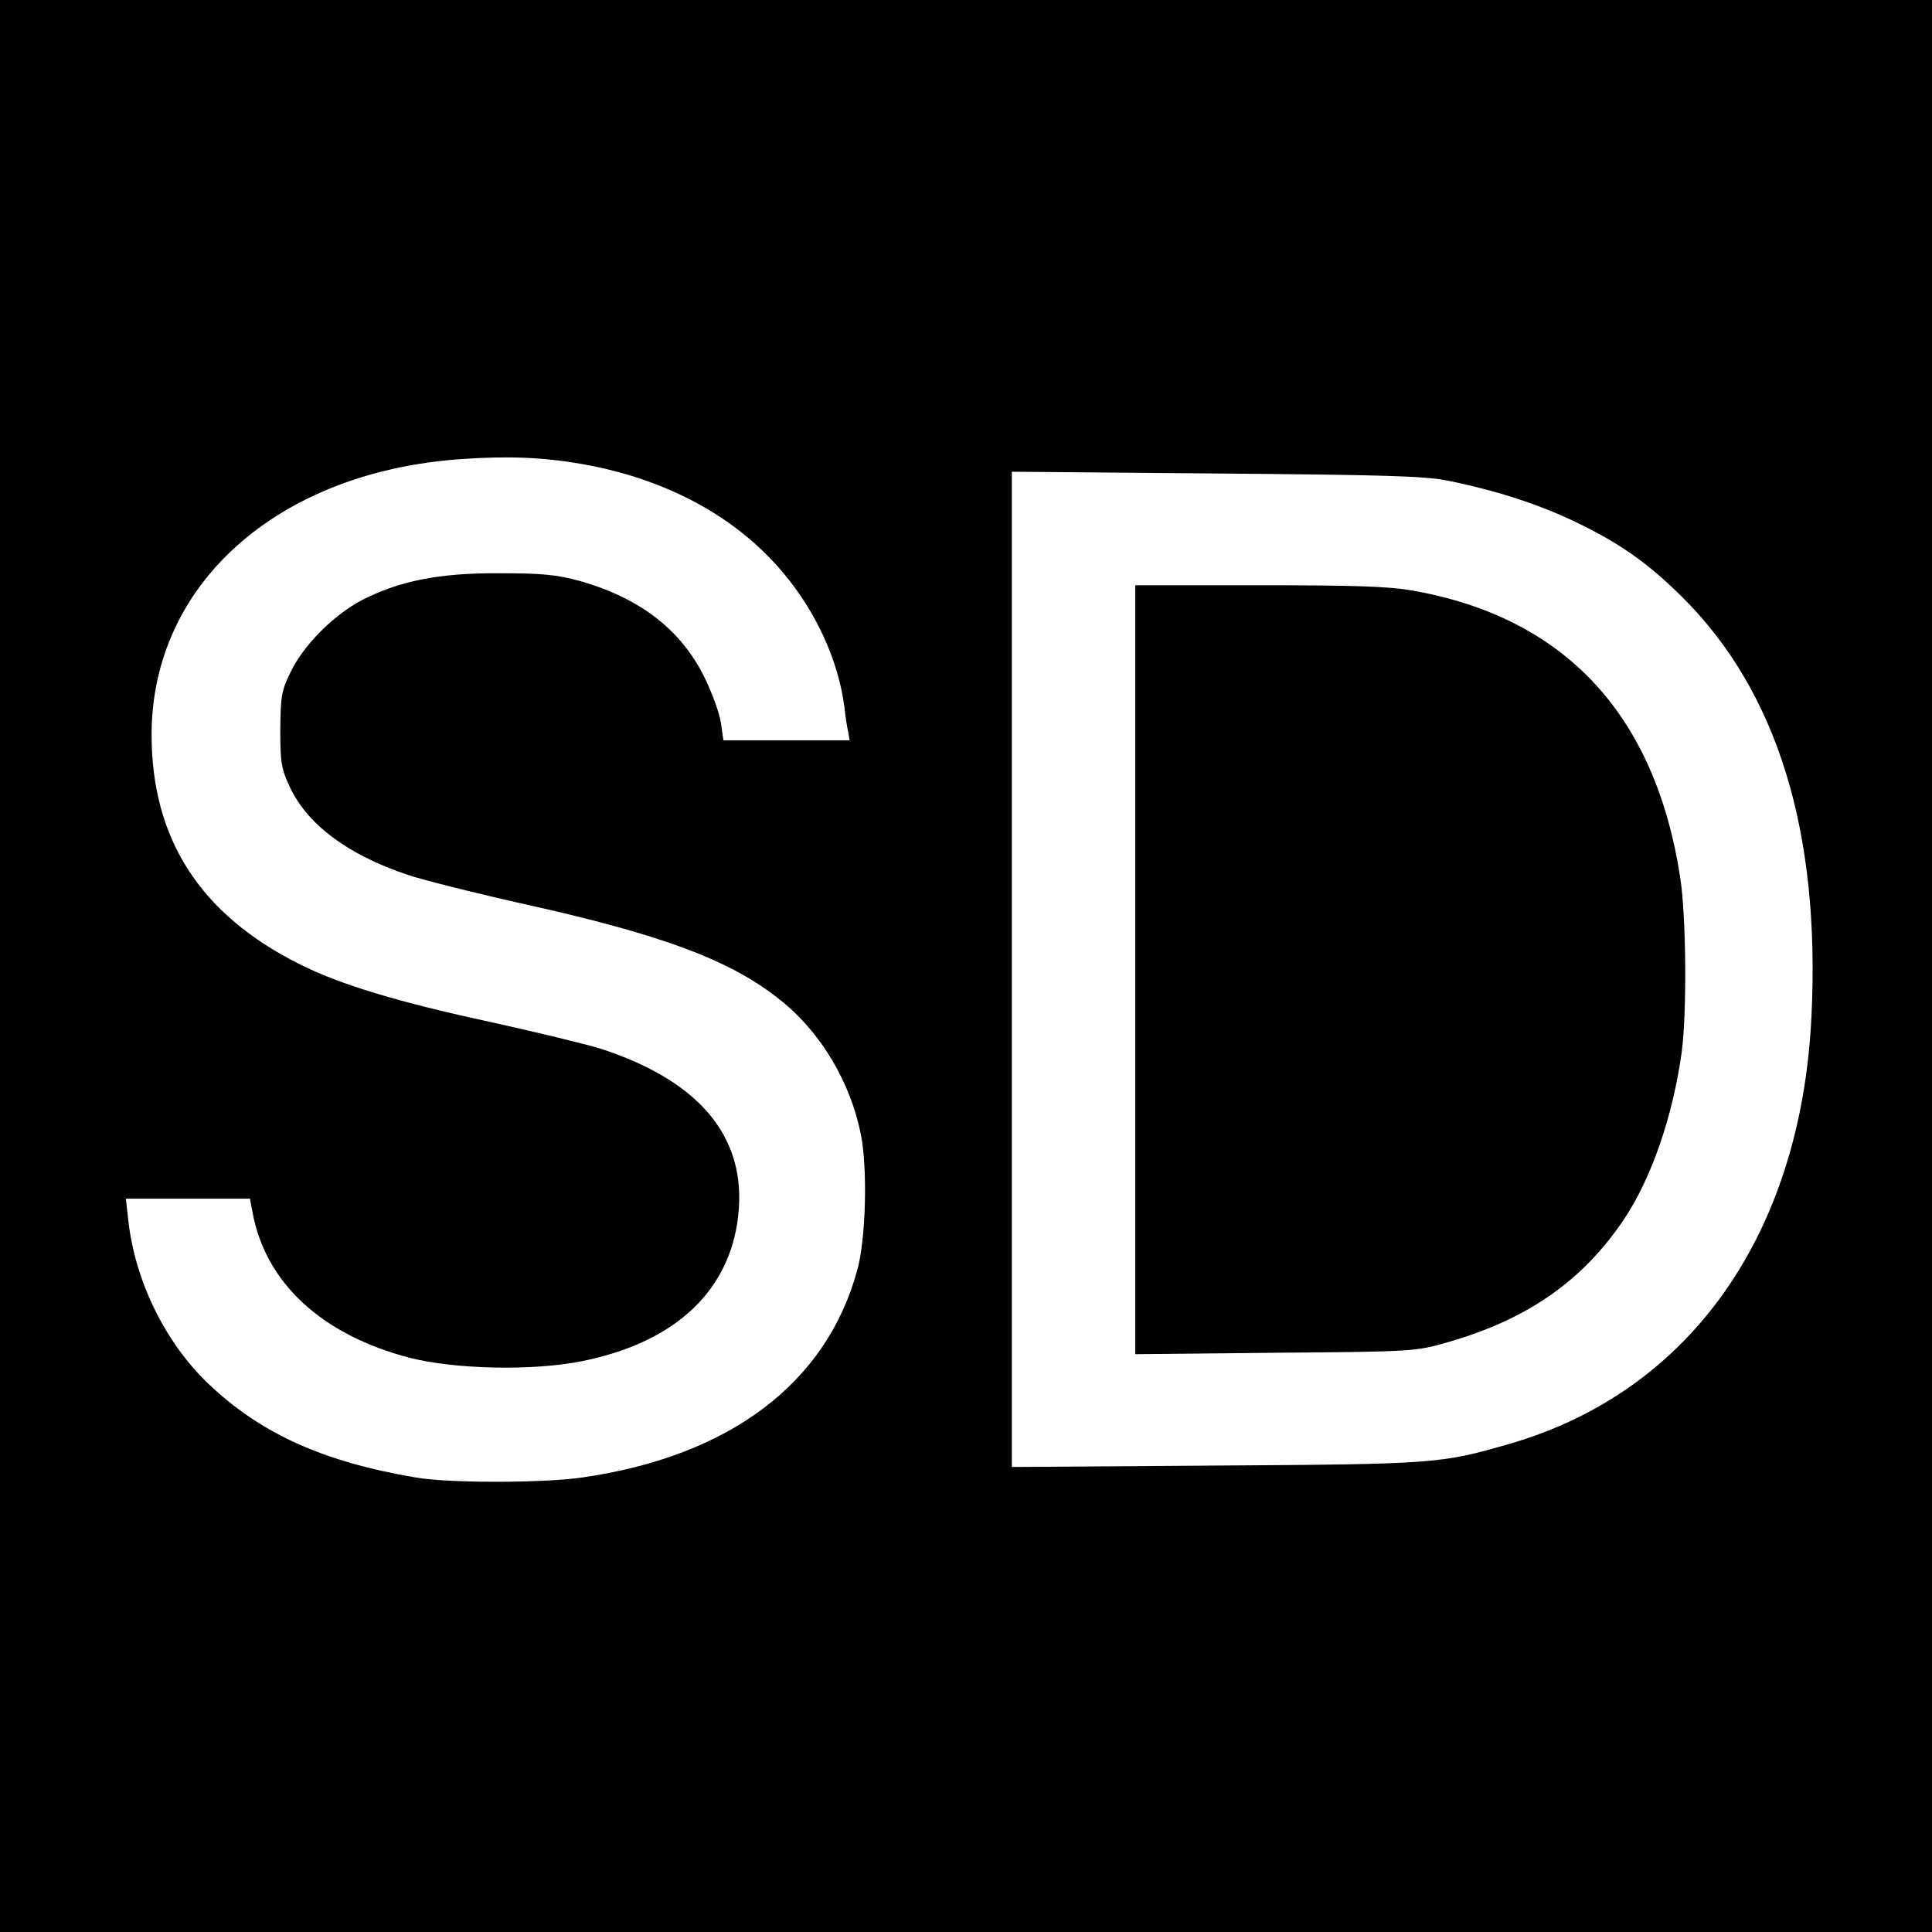
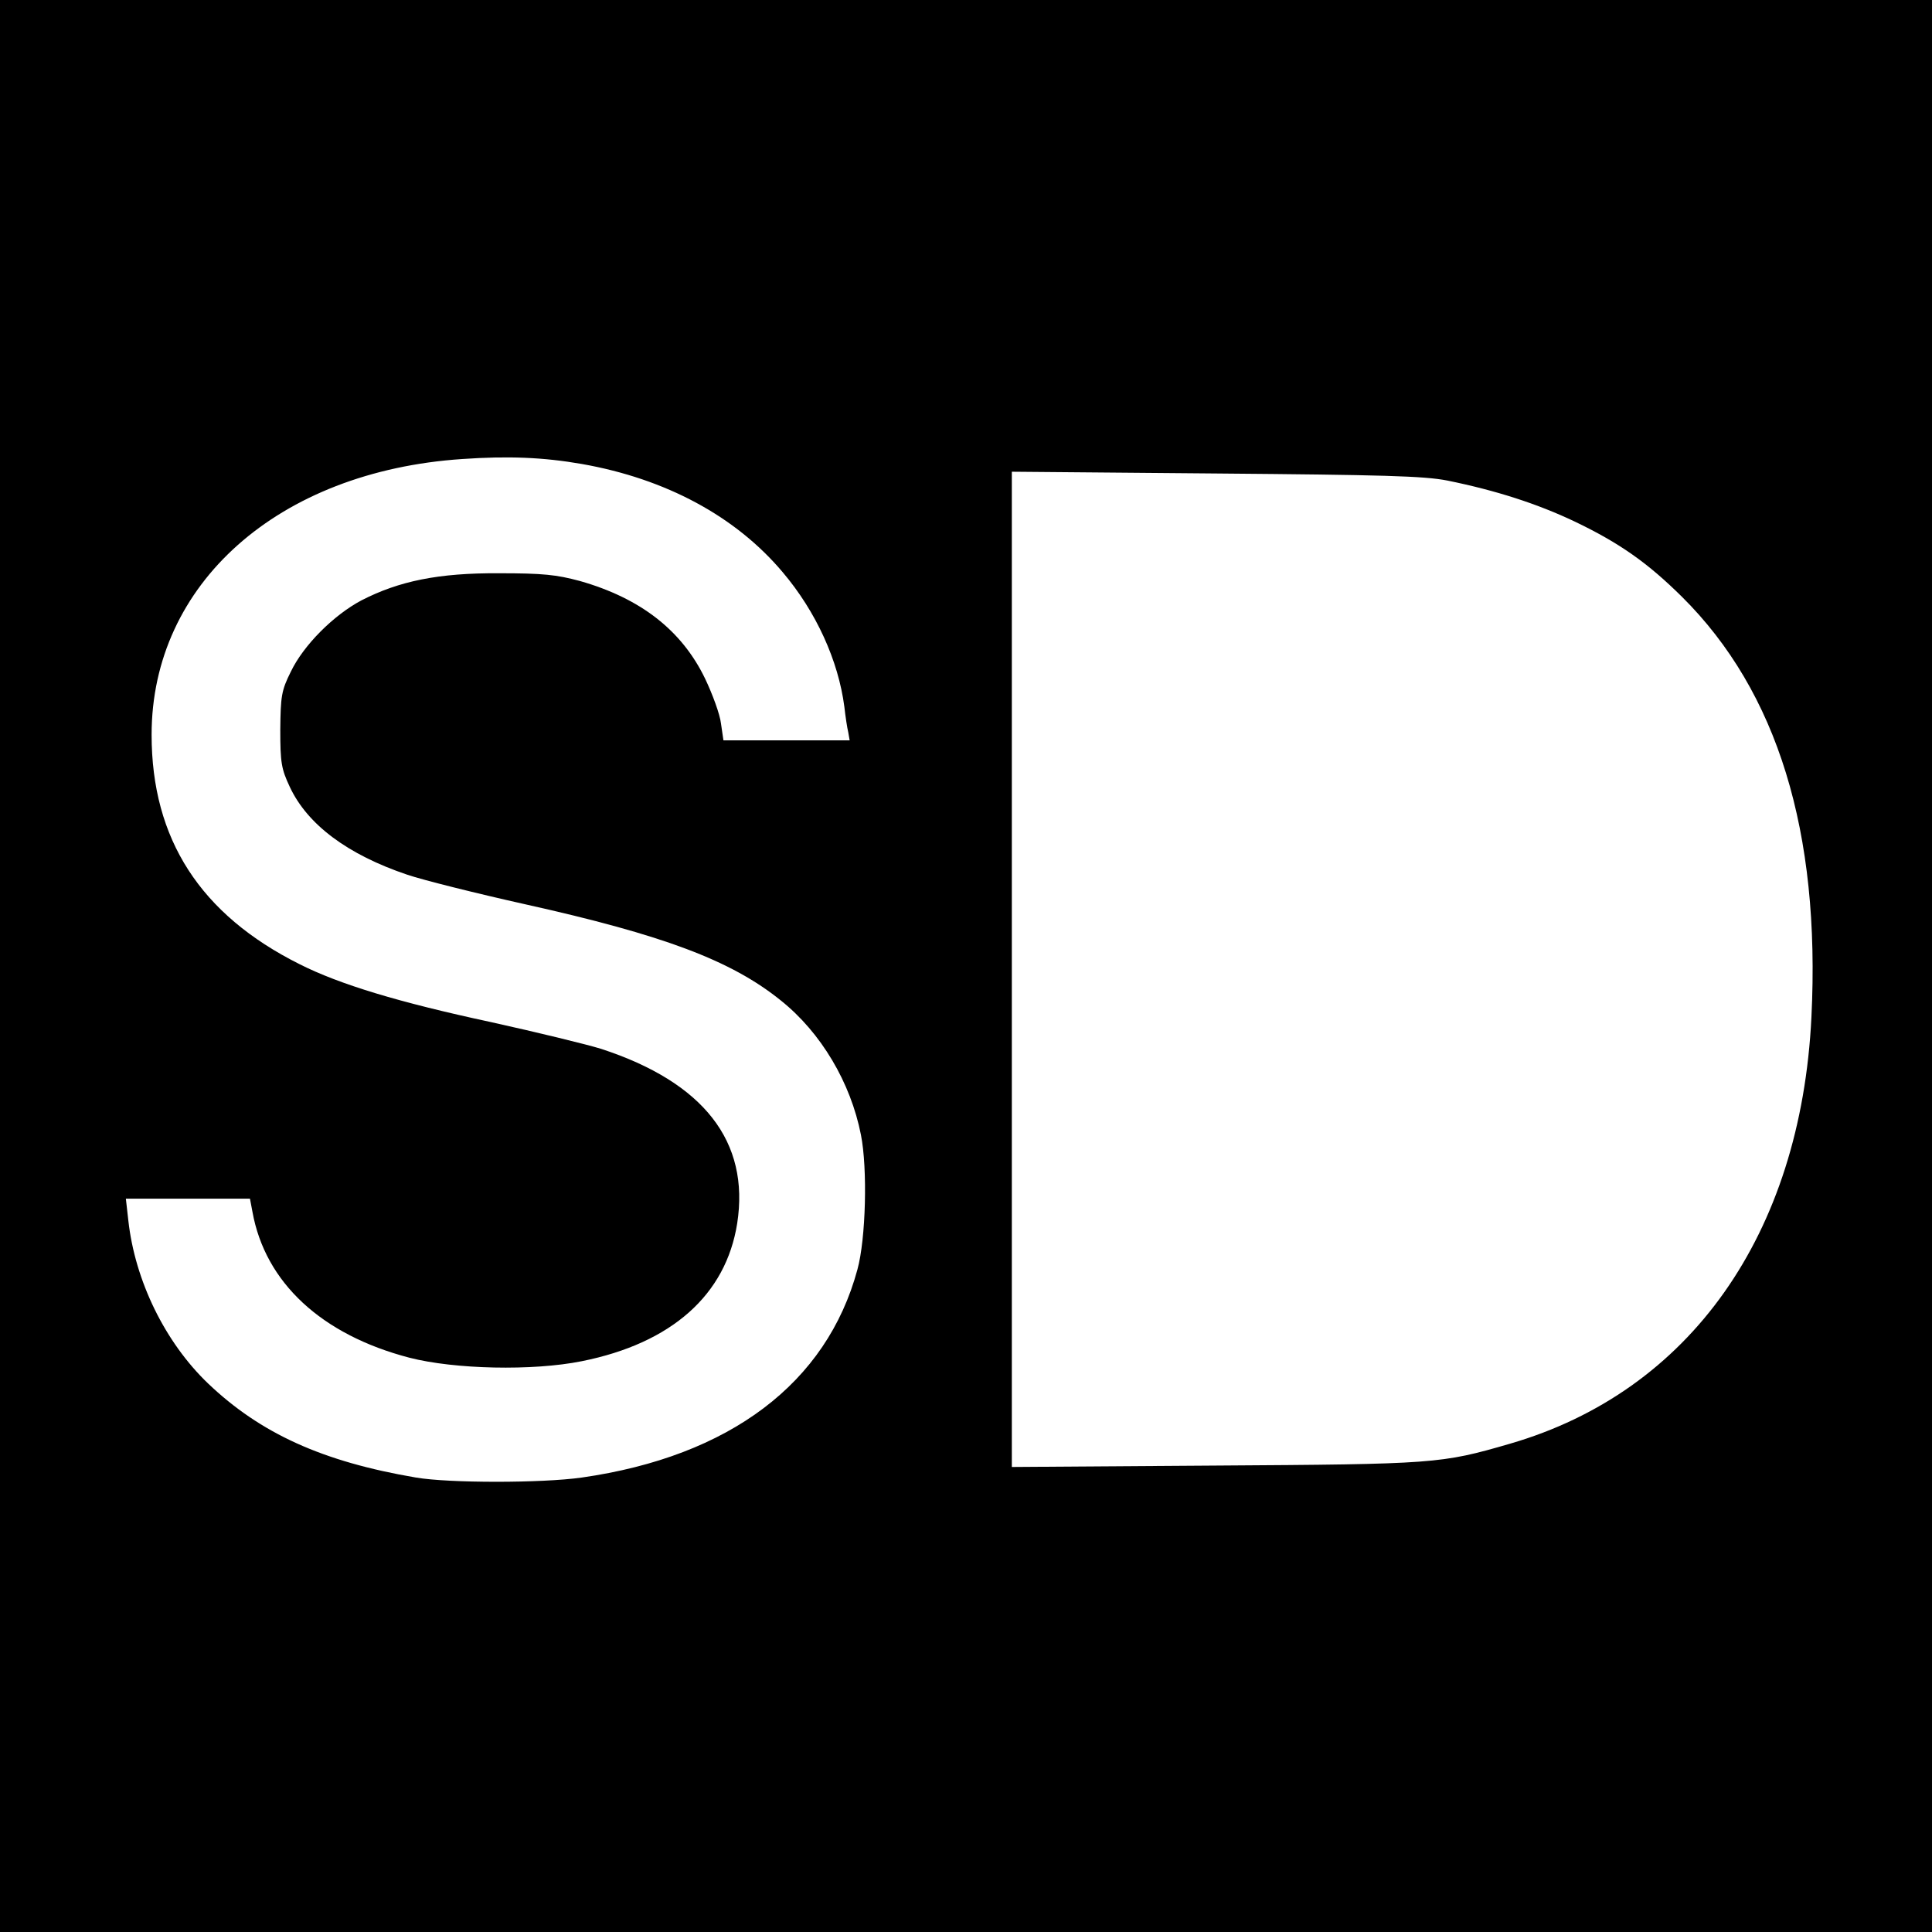
<svg xmlns="http://www.w3.org/2000/svg" version="1.0" width="548pt" height="548pt" viewBox="0 0 548 548" preserveAspectRatio="xMidYMid meet">
  <g transform="translate(0,548) scale(0.1,-0.1)" fill="#000000" stroke="none">
    <path d="M0 2740 l0 -2740 2740 0 2740 0 0 2740 0 2740 -2740 0 -2740 0 0 -2740z m1650 1424 c239 -42 437 -149 570 -307 95 -112 158 -251 175 -382 3 -27 8 -60 11 -72 l4 -23 -179 0 -179 0 -7 48 c-3 26 -24 83 -45 127 -66 137 -183 228 -355 277 -67 18 -105 22 -230 22 -171 1 -283 -22 -390 -77 -79 -42 -164 -127 -200 -202 -27 -54 -29 -70 -30 -165 0 -93 3 -111 27 -162 50 -107 164 -192 333 -249 44 -15 196 -53 335 -84 391 -87 584 -159 725 -273 114 -91 198 -233 227 -381 19 -95 14 -295 -10 -382 -87 -322 -362 -530 -782 -590 -113 -16 -376 -16 -470 0 -265 45 -441 125 -590 267 -122 117 -207 291 -226 462 l-7 62 176 0 176 0 7 -37 c36 -201 196 -349 445 -414 128 -33 350 -38 489 -10 255 51 409 188 441 391 36 232 -95 400 -386 495 -42 13 -182 47 -313 76 -261 56 -429 107 -542 164 -282 141 -420 355 -420 651 0 428 359 747 881 782 130 9 230 5 339 -14z m2455 -47 c138 -28 256 -66 363 -117 127 -61 206 -117 303 -213 271 -269 393 -667 367 -1192 -30 -617 -345 -1062 -855 -1210 -196 -57 -213 -58 -835 -62 l-578 -4 0 1411 0 1412 578 -5 c473 -4 591 -7 657 -20z" />
-     <path d="M3220 2729 l0 -1090 398 4 c394 3 398 4 489 30 226 65 382 174 499 348 79 118 139 294 164 474 15 113 13 383 -4 495 -71 464 -328 739 -760 815 -69 12 -167 15 -437 15 l-349 0 0 -1091z" />
  </g>
</svg>